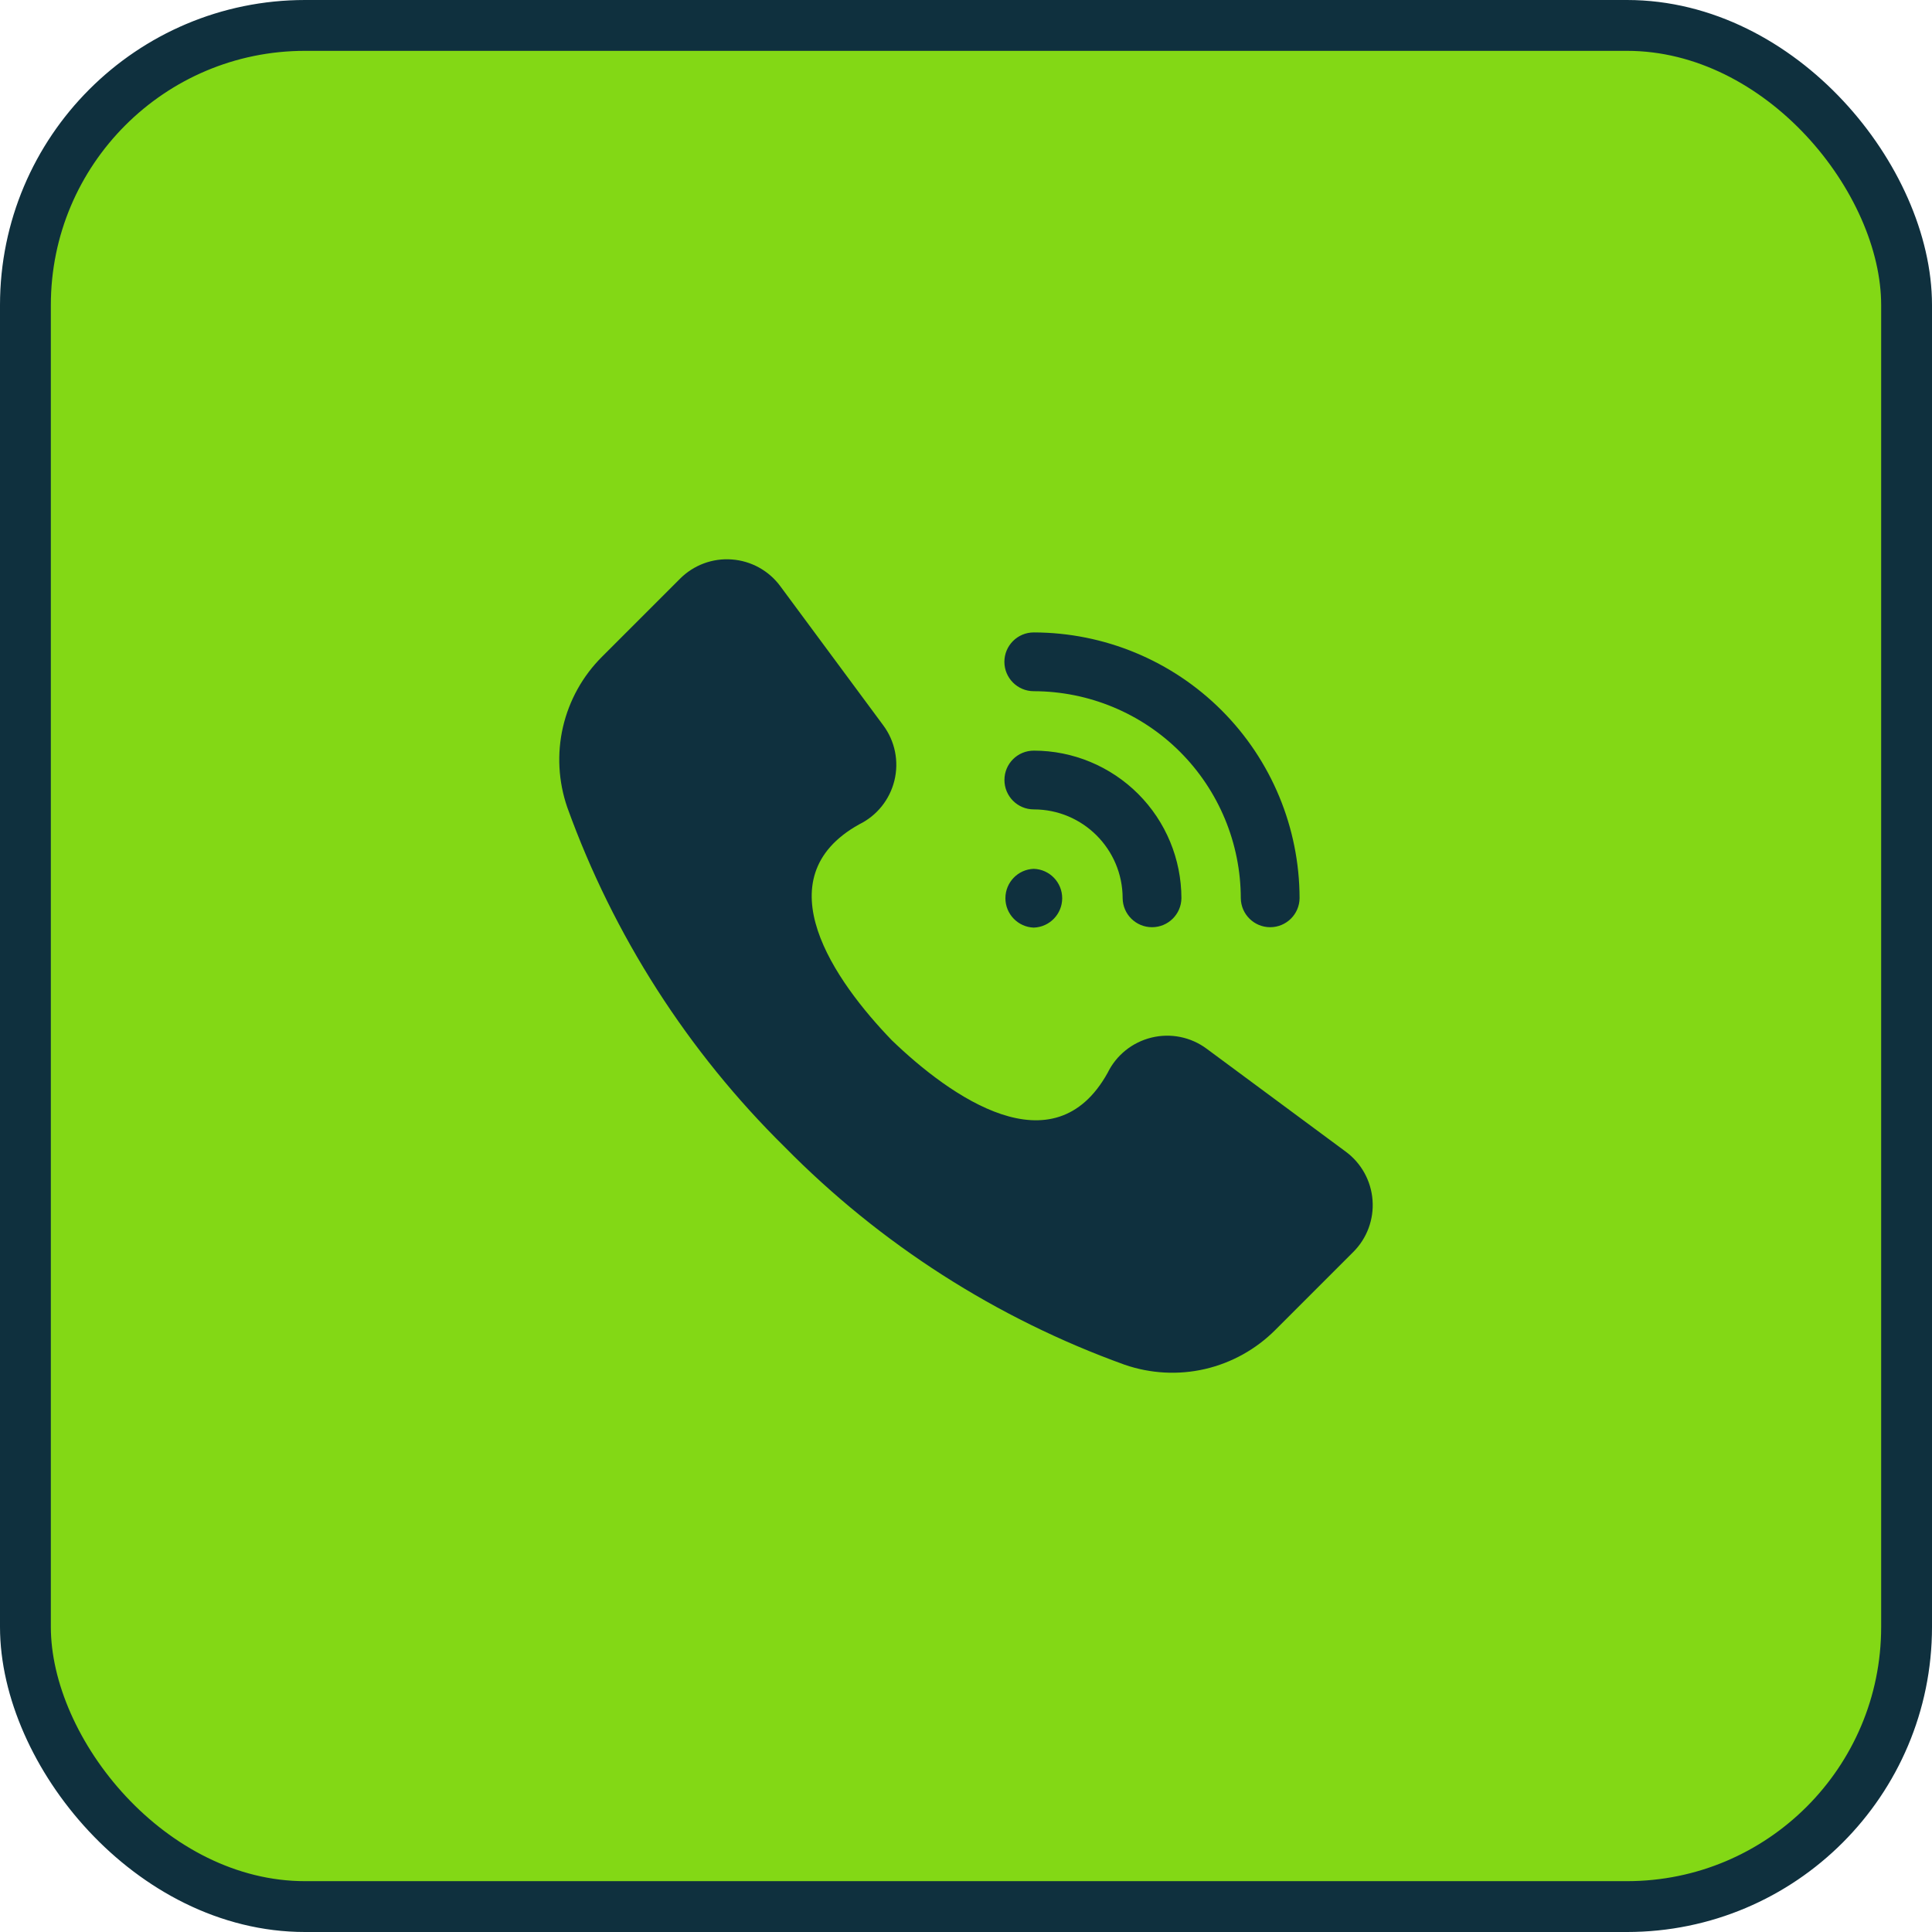
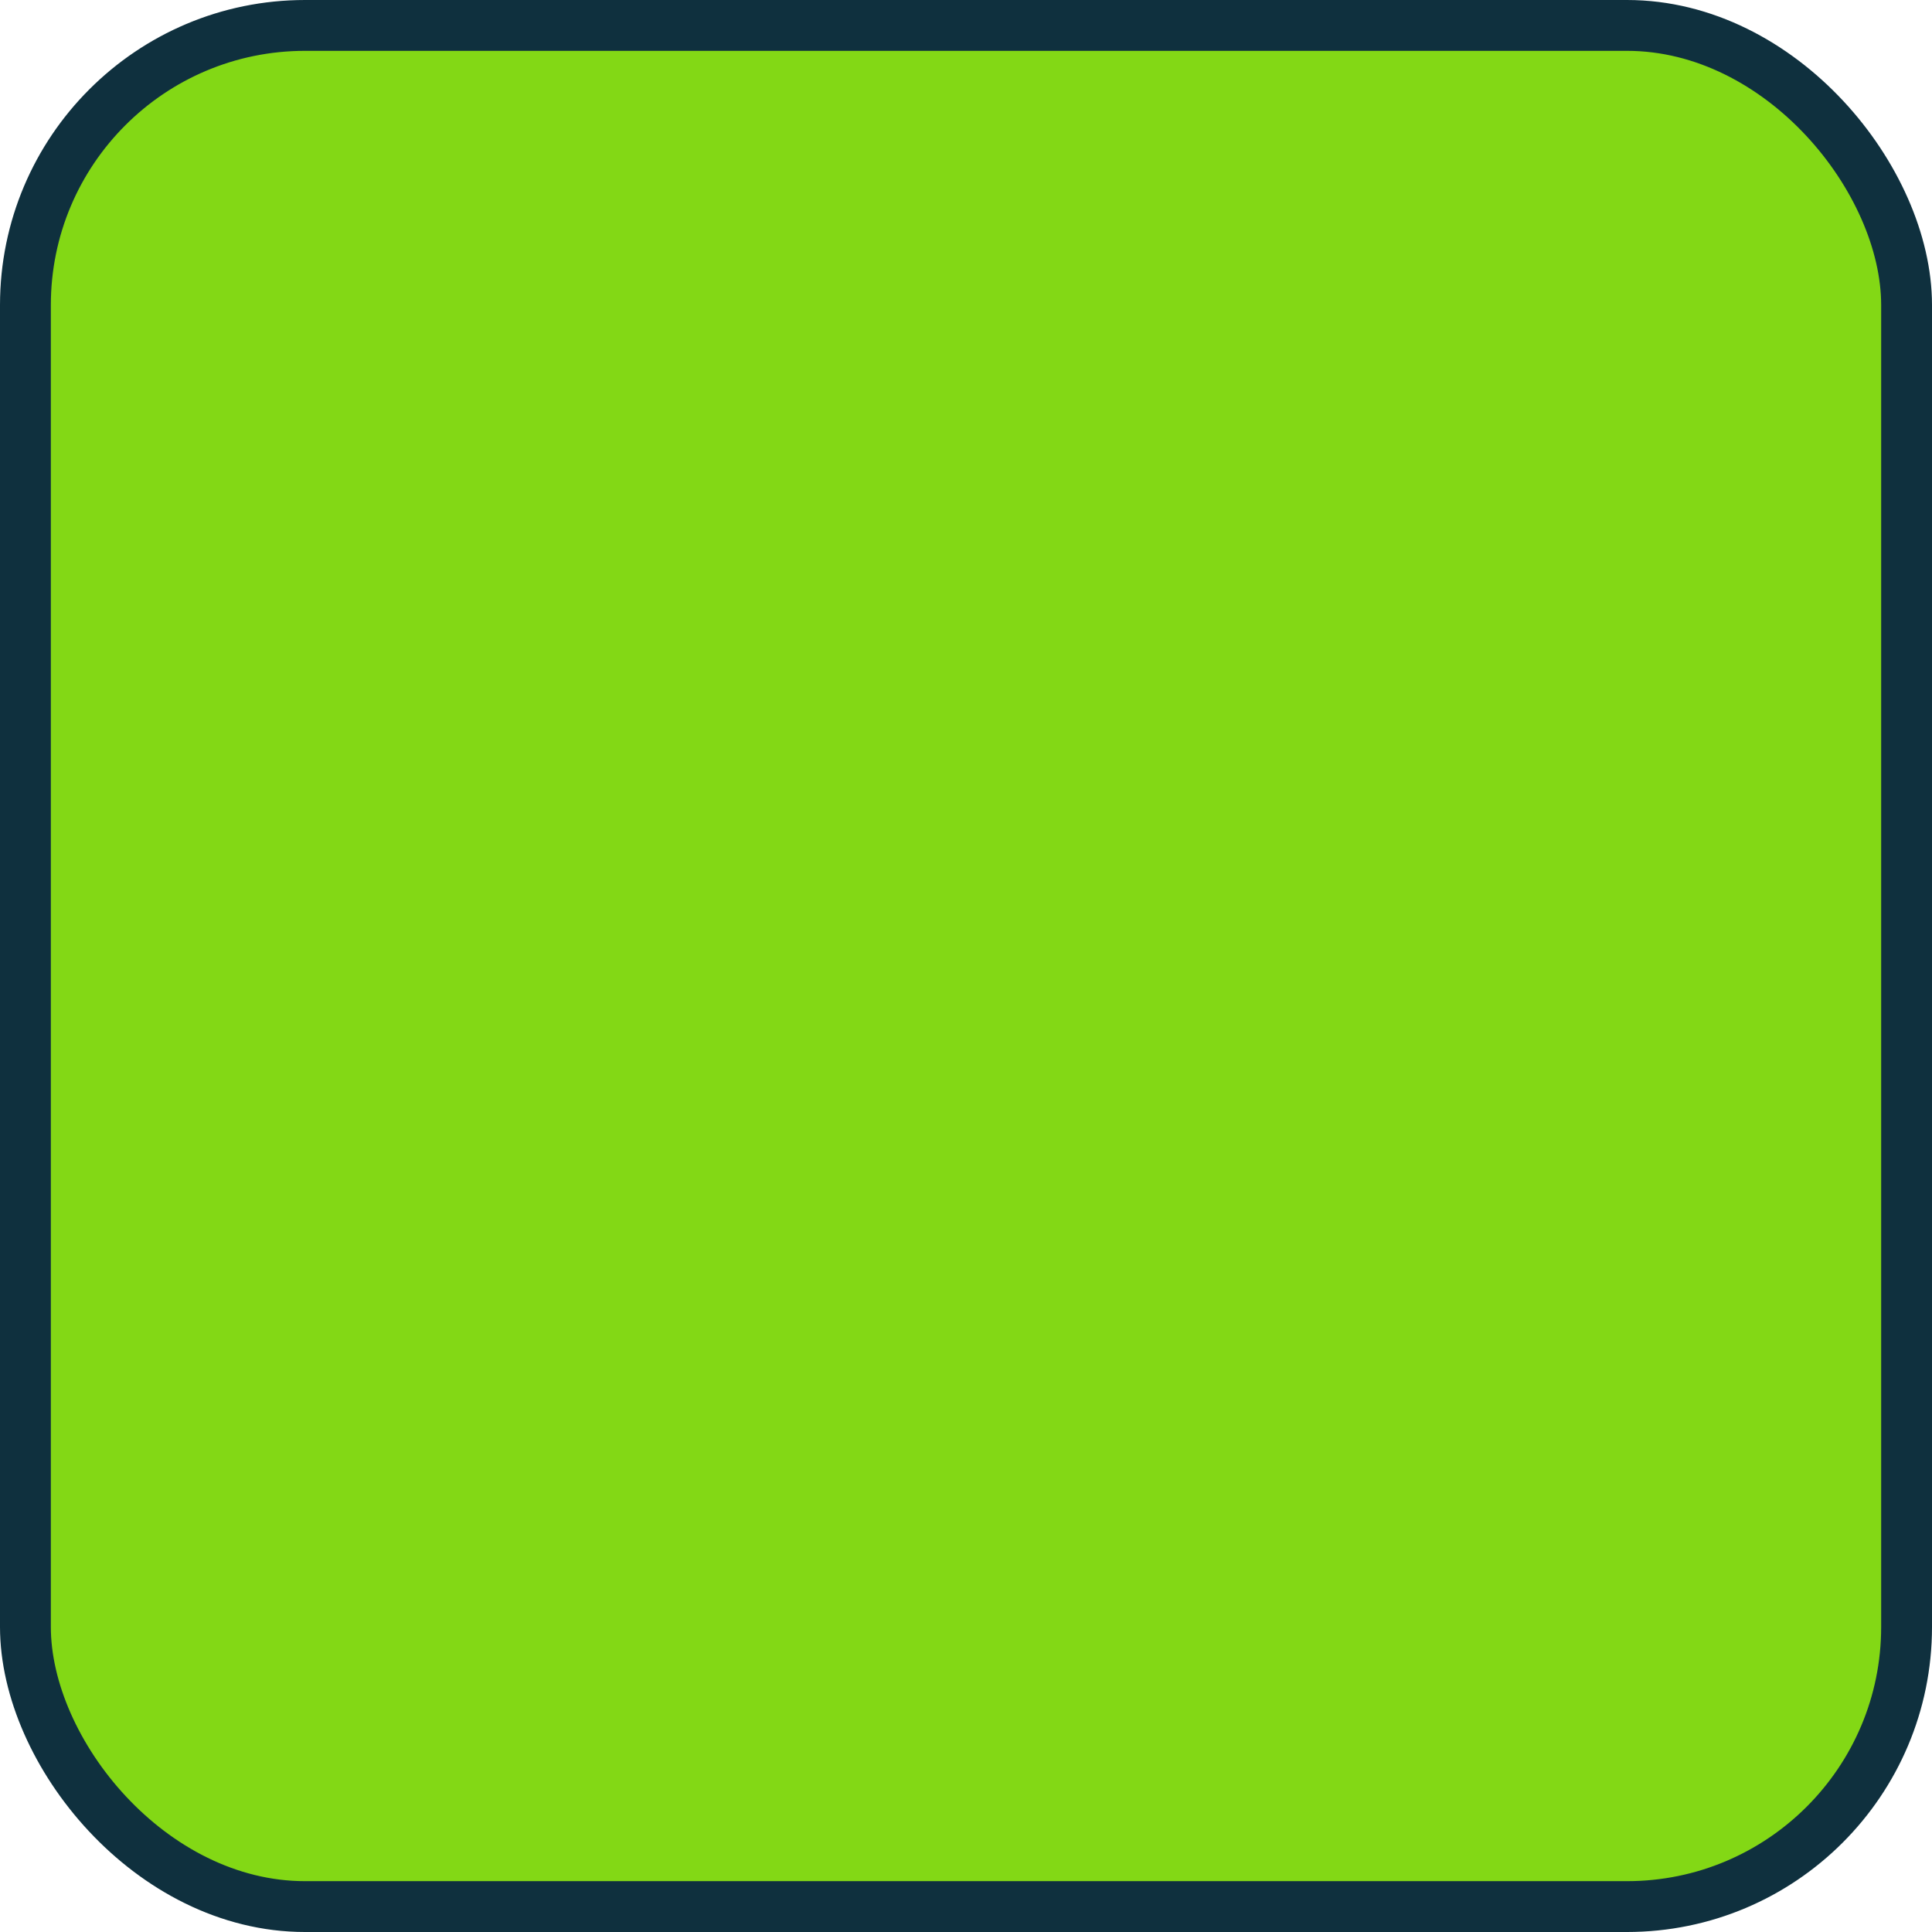
<svg xmlns="http://www.w3.org/2000/svg" width="38" height="38" viewBox="0 0 38 38" fill="none">
  <rect x="0.5" y="0.5" width="37" height="37" rx="5.5" fill="#83D815" stroke="#0F303E" />
-   <path d="M17.54 20.46C18.695 21.573 20.723 23.013 21.786 21.101C21.956 20.753 22.272 20.5 22.648 20.408C23.025 20.316 23.422 20.396 23.733 20.627L26.471 22.653C26.776 22.878 26.968 23.227 26.996 23.605C27.025 23.984 26.886 24.357 26.617 24.625L25.085 26.157C24.705 26.538 24.226 26.805 23.701 26.927C23.177 27.048 22.628 27.018 22.119 26.842C19.6 25.934 17.316 24.471 15.437 22.563C13.529 20.684 12.066 18.4 11.158 15.881C10.982 15.372 10.952 14.824 11.073 14.299C11.195 13.774 11.461 13.295 11.843 12.915L13.375 11.383C13.643 11.114 14.016 10.975 14.395 11.004C14.774 11.032 15.122 11.224 15.347 11.529L17.373 14.267C17.604 14.578 17.684 14.975 17.592 15.352C17.5 15.728 17.247 16.044 16.899 16.214C14.987 17.279 16.426 19.305 17.54 20.46ZM20.333 18.245C20.645 18.234 20.892 17.978 20.892 17.667C20.892 17.355 20.645 17.099 20.333 17.089C20.022 17.099 19.775 17.355 19.775 17.667C19.775 17.978 20.022 18.234 20.333 18.245ZM25.561 17.667C25.559 16.281 25.008 14.952 24.028 13.972C23.048 12.992 21.719 12.441 20.333 12.439C20.014 12.439 19.755 12.698 19.755 13.017C19.755 13.336 20.014 13.595 20.333 13.595C21.413 13.597 22.448 14.026 23.211 14.789C23.974 15.553 24.403 16.587 24.405 17.667C24.409 17.983 24.667 18.237 24.983 18.237C25.299 18.237 25.557 17.983 25.561 17.667ZM23.237 17.667C23.236 16.897 22.93 16.159 22.386 15.615C21.841 15.071 21.103 14.764 20.334 14.764C20.014 14.764 19.756 15.022 19.756 15.341C19.756 15.661 20.014 15.92 20.334 15.92C21.298 15.92 22.08 16.702 22.081 17.667C22.085 17.983 22.342 18.237 22.659 18.237C22.975 18.237 23.233 17.983 23.237 17.667Z" fill="#0F303E" />
</svg>